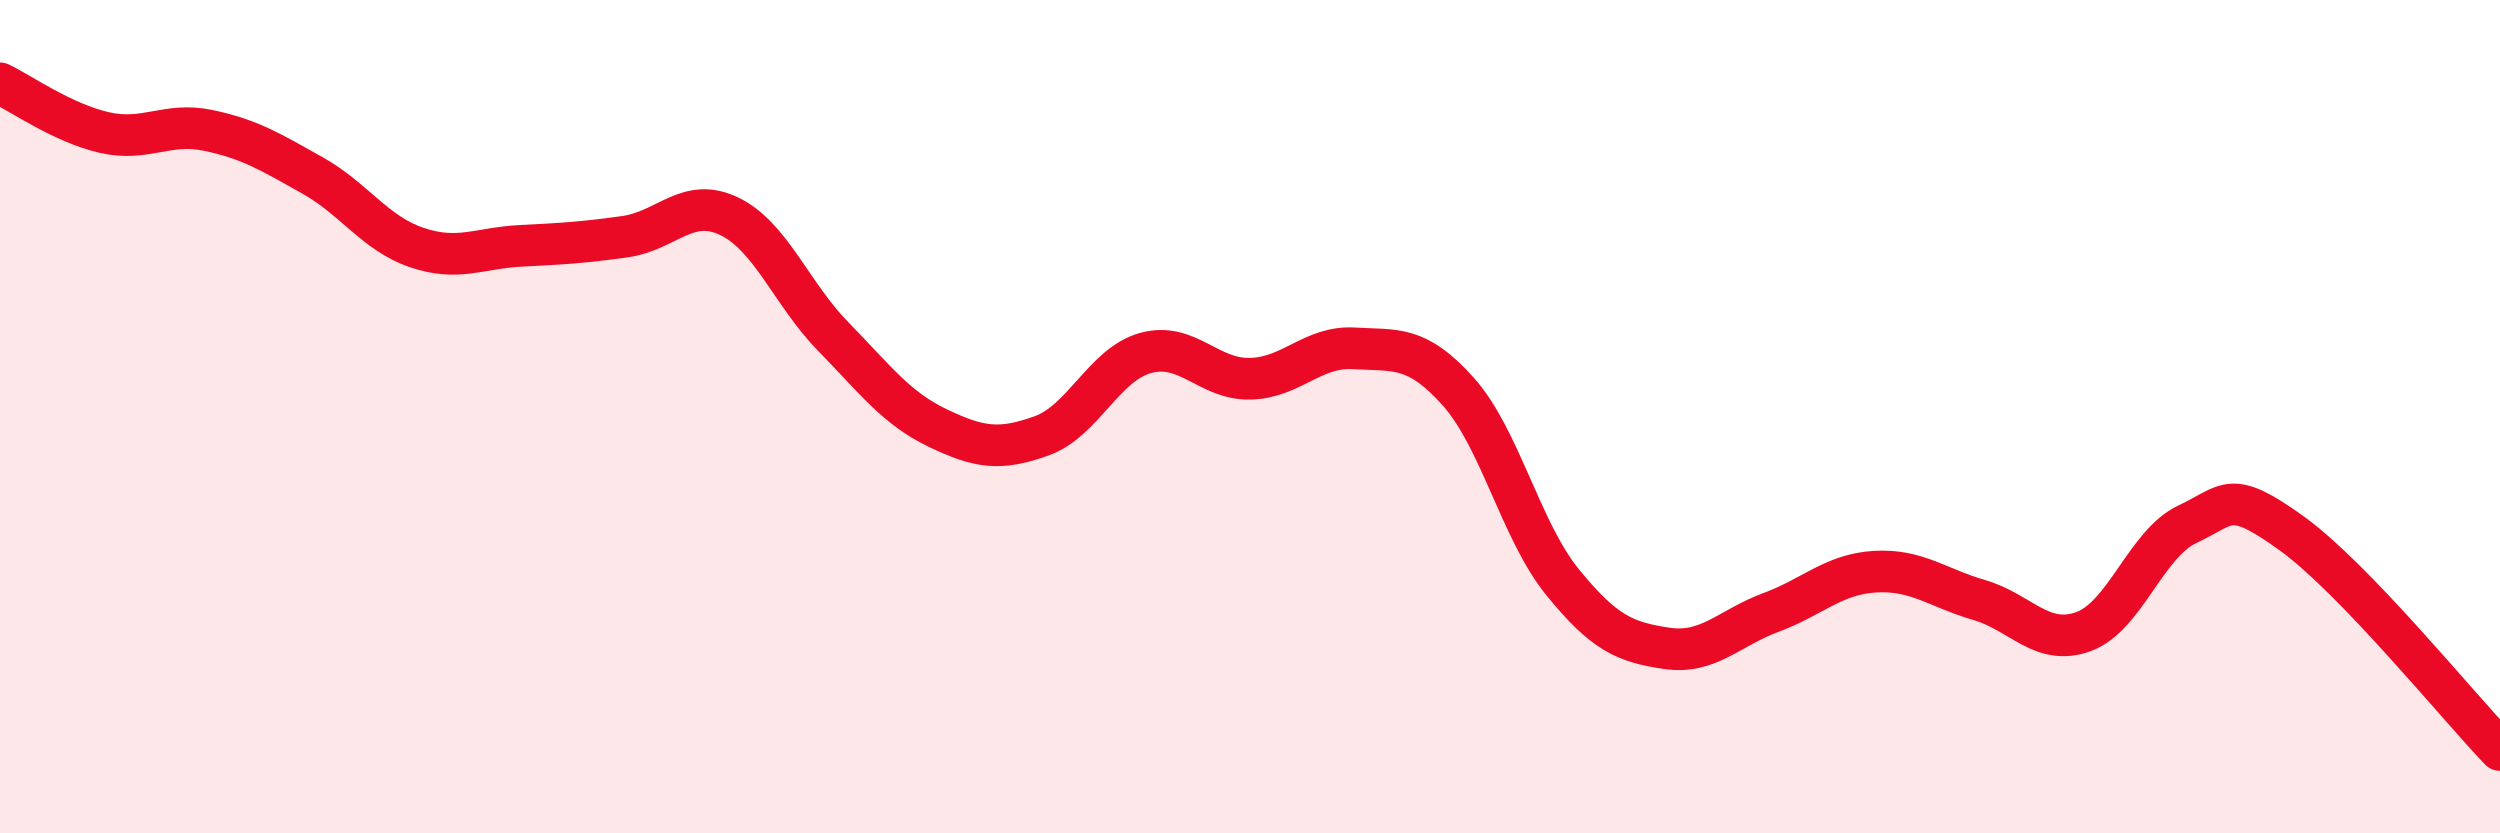
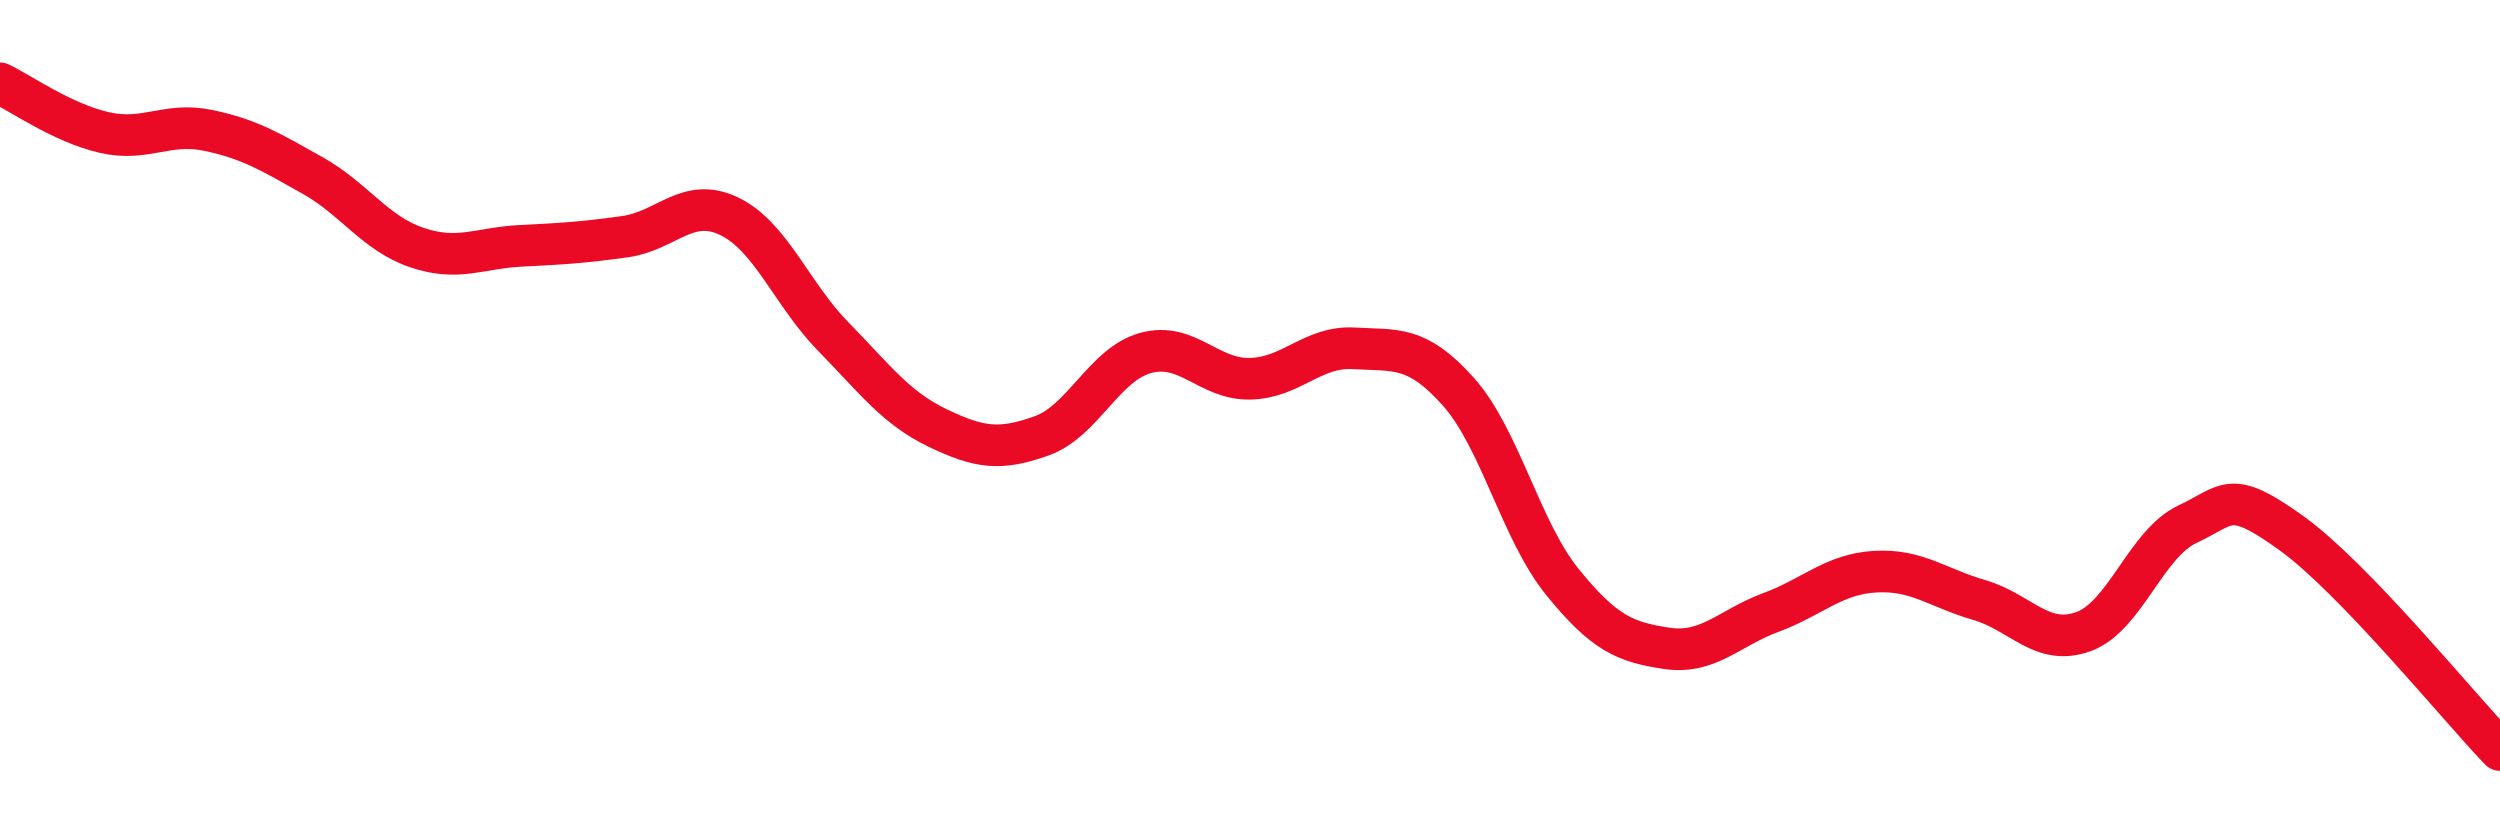
<svg xmlns="http://www.w3.org/2000/svg" width="60" height="20" viewBox="0 0 60 20">
-   <path d="M 0,2 C 0.5,2.24 1.5,2.95 2.5,3.18 C 3.5,3.41 4,2.92 5,3.13 C 6,3.34 6.5,3.65 7.5,4.21 C 8.5,4.77 9,5.6 10,5.94 C 11,6.28 11.5,5.95 12.5,5.9 C 13.5,5.85 14,5.82 15,5.68 C 16,5.54 16.5,4.71 17.5,5.19 C 18.5,5.67 19,7.06 20,8.08 C 21,9.1 21.5,9.79 22.5,10.27 C 23.5,10.75 24,10.82 25,10.46 C 26,10.1 26.5,8.74 27.5,8.47 C 28.5,8.2 29,9.11 30,9.09 C 31,9.07 31.5,8.3 32.5,8.36 C 33.5,8.42 34,8.28 35,9.4 C 36,10.52 36.5,12.74 37.5,13.97 C 38.5,15.2 39,15.41 40,15.56 C 41,15.71 41.5,15.07 42.5,14.7 C 43.5,14.33 44,13.78 45,13.72 C 46,13.66 46.5,14.11 47.5,14.4 C 48.5,14.69 49,15.52 50,15.16 C 51,14.8 51.5,13.05 52.5,12.58 C 53.5,12.11 53.5,11.72 55,12.8 C 56.5,13.88 59,16.96 60,18L60 20L0 20Z" fill="#EB0A25" opacity="0.1" stroke-linecap="round" stroke-linejoin="round" />
  <path d="M 0,2 C 0.5,2.24 1.5,2.95 2.5,3.18 C 3.5,3.41 4,2.92 5,3.13 C 6,3.34 6.5,3.65 7.5,4.21 C 8.5,4.77 9,5.6 10,5.94 C 11,6.28 11.5,5.95 12.5,5.9 C 13.5,5.85 14,5.82 15,5.68 C 16,5.54 16.5,4.71 17.5,5.19 C 18.5,5.67 19,7.06 20,8.08 C 21,9.1 21.5,9.79 22.5,10.27 C 23.5,10.75 24,10.82 25,10.46 C 26,10.1 26.5,8.74 27.5,8.47 C 28.5,8.2 29,9.11 30,9.09 C 31,9.07 31.5,8.3 32.5,8.36 C 33.5,8.42 34,8.28 35,9.4 C 36,10.52 36.5,12.74 37.5,13.97 C 38.5,15.2 39,15.41 40,15.56 C 41,15.71 41.5,15.07 42.5,14.7 C 43.5,14.33 44,13.78 45,13.72 C 46,13.66 46.5,14.11 47.5,14.4 C 48.5,14.69 49,15.52 50,15.16 C 51,14.8 51.5,13.05 52.5,12.58 C 53.5,12.11 53.5,11.72 55,12.8 C 56.5,13.88 59,16.96 60,18" stroke="#EB0A25" stroke-width="1" fill="none" stroke-linecap="round" stroke-linejoin="round" />
</svg>